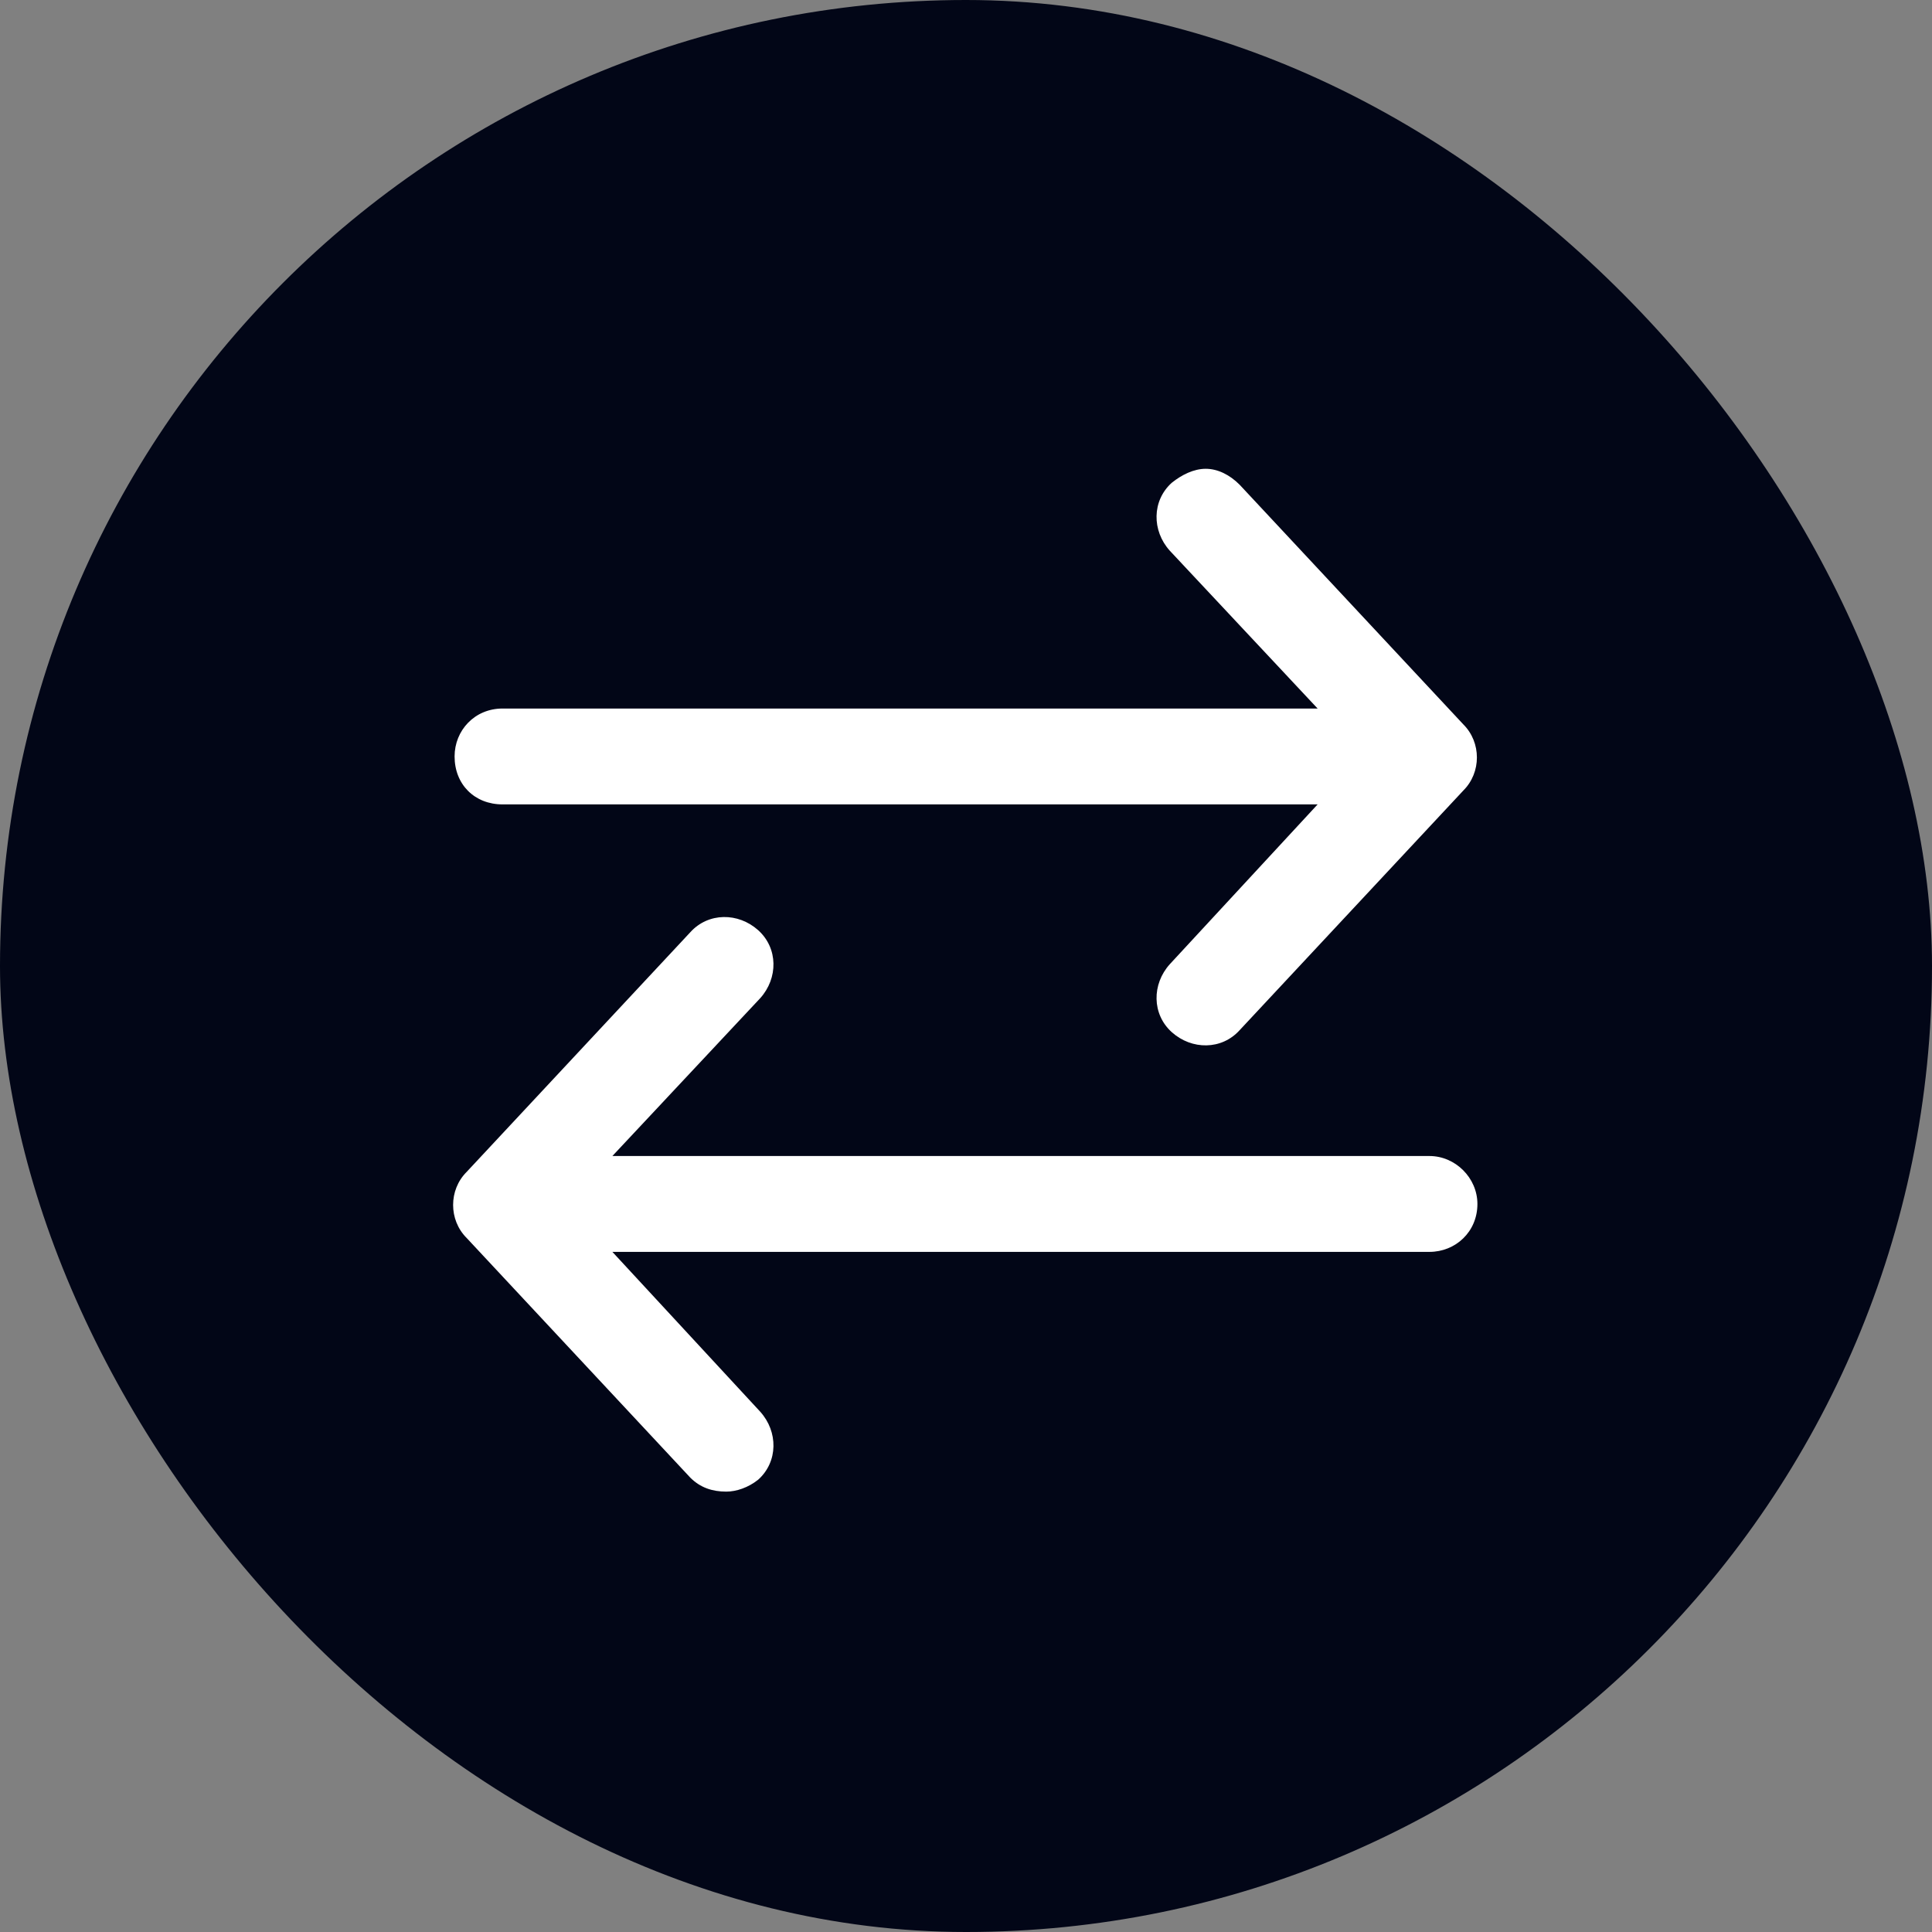
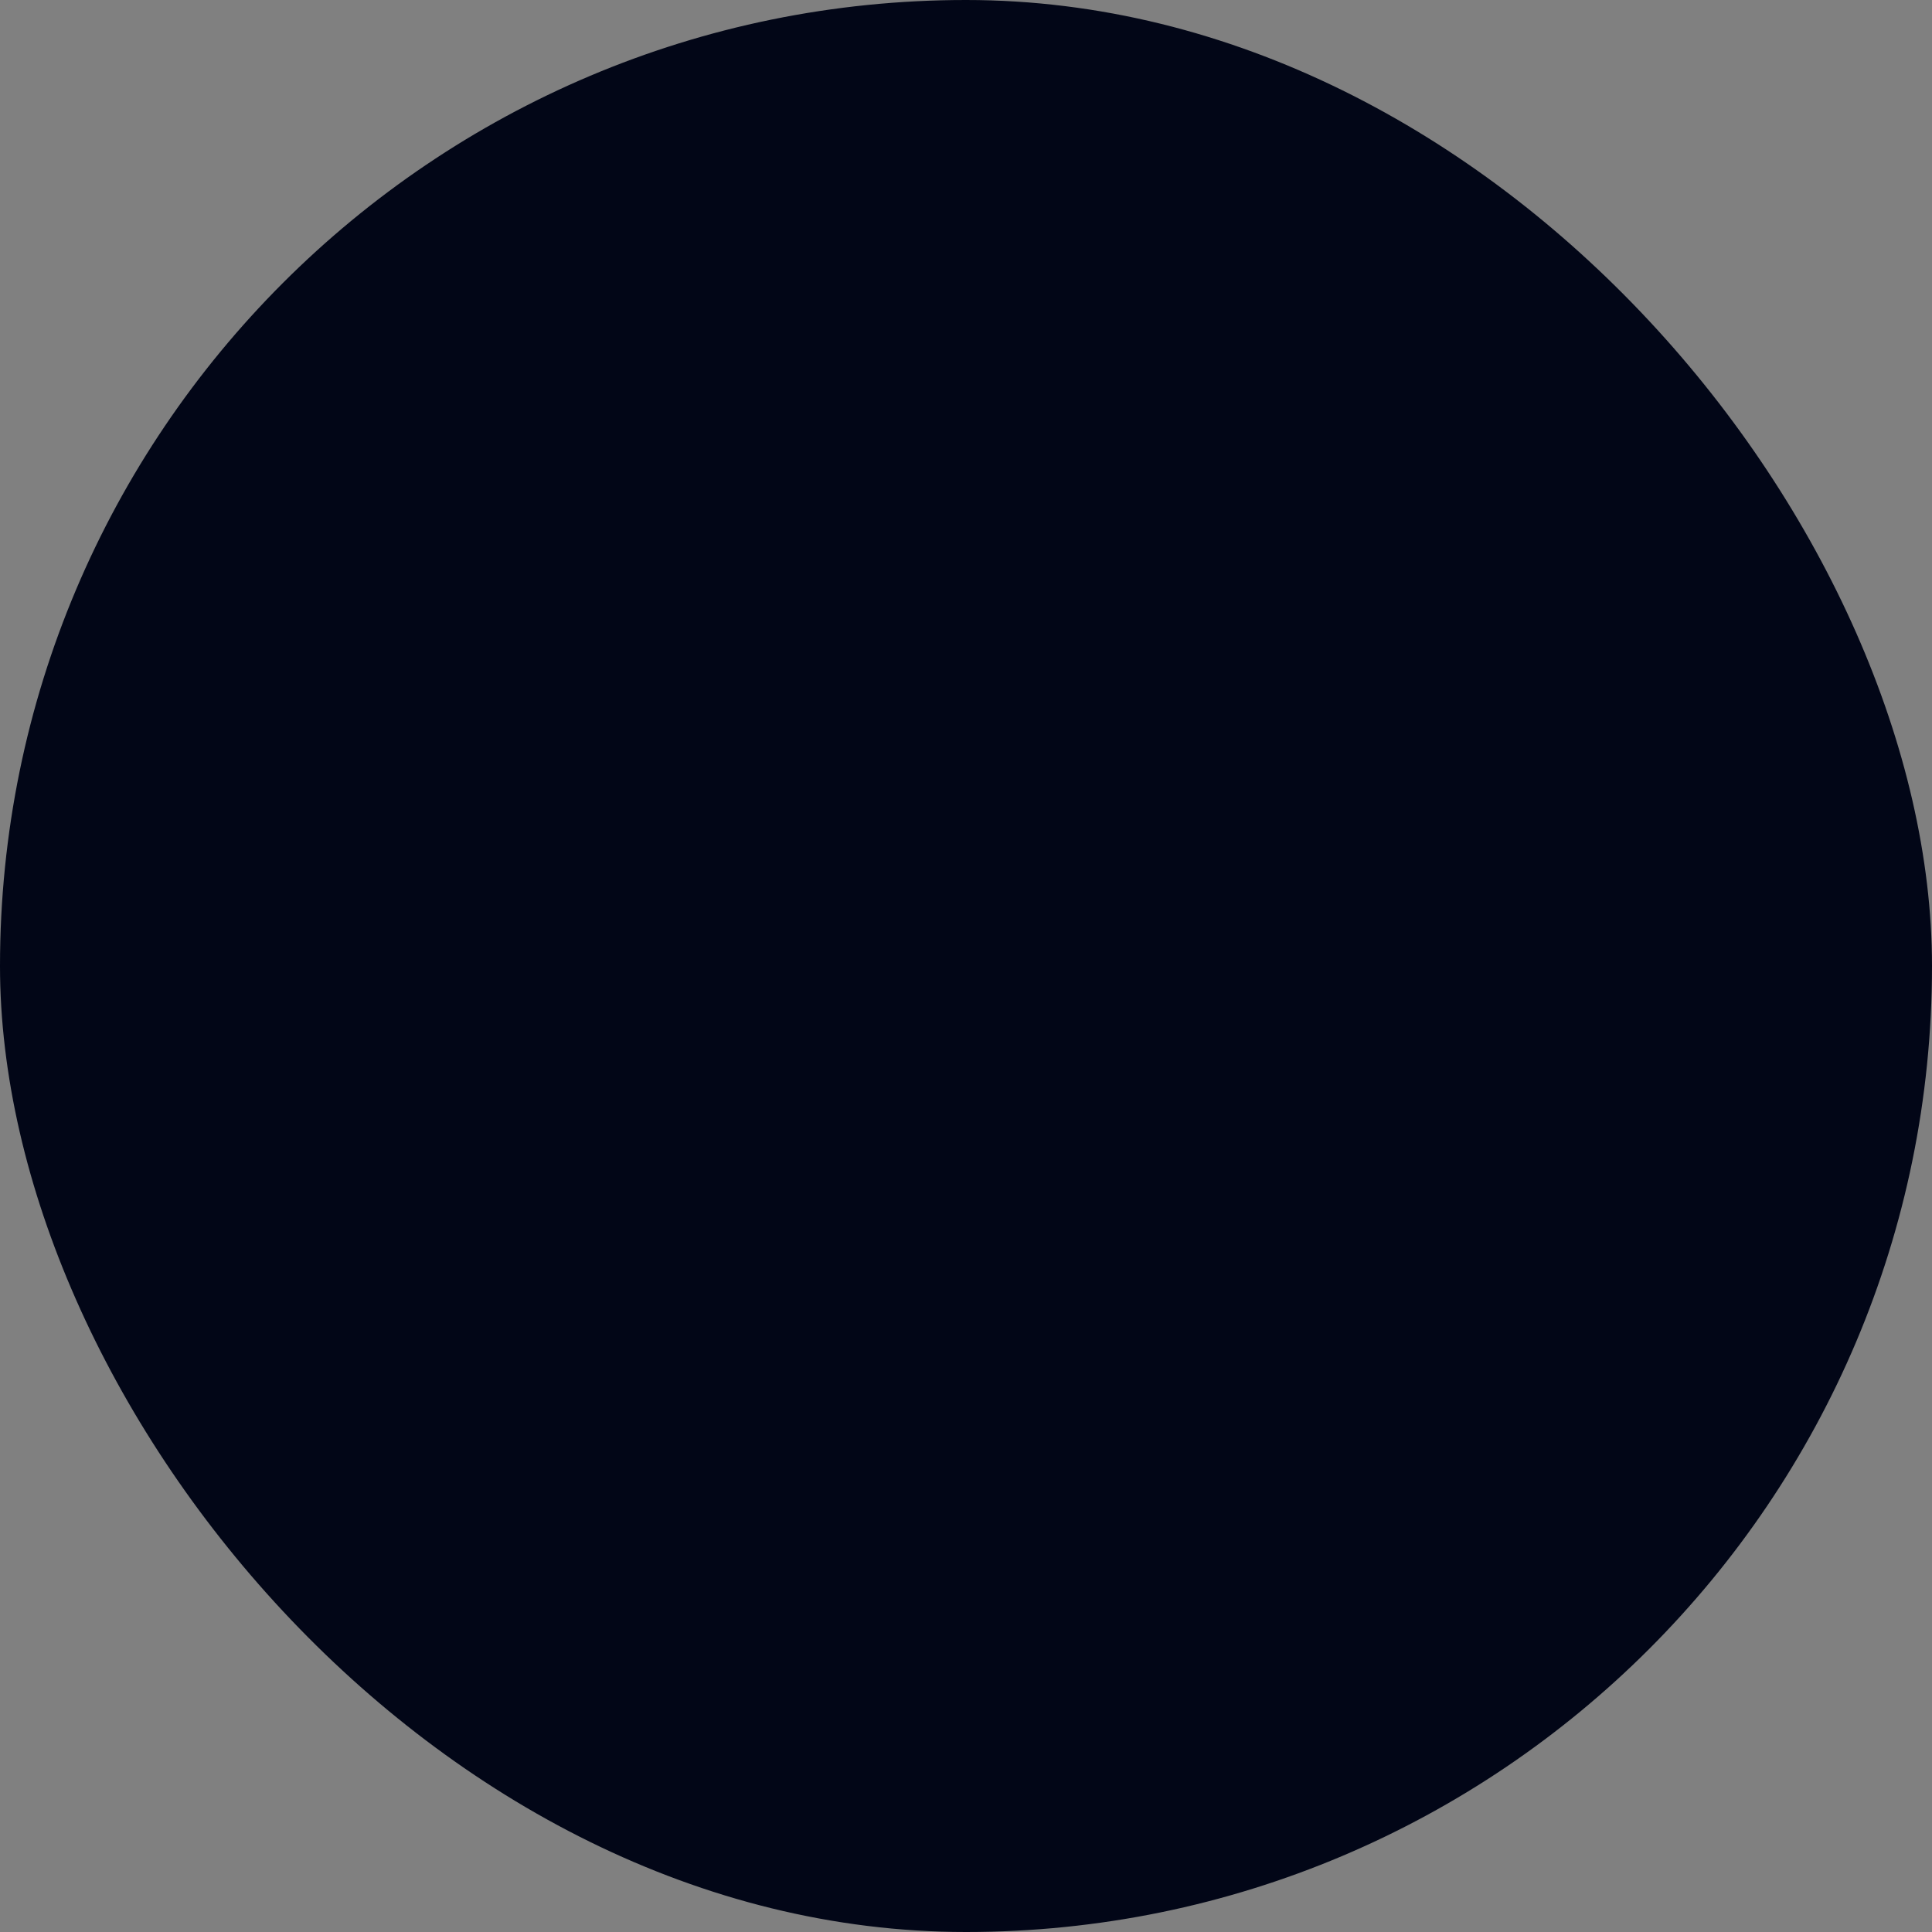
<svg xmlns="http://www.w3.org/2000/svg" width="34" height="34" viewBox="0 0 34 34" fill="none">
  <rect x="0" y="0" width="34" height="34" fill="#808080" stroke="none" />
  <rect width="34" height="34" rx="17" fill="#020617" />
-   <path d="M25.156 20.344C25.613 20.344 26 20.73 26 21.188C26 21.68 25.613 22.031 25.156 22.031H10.777L13.379 24.844C13.695 25.195 13.695 25.723 13.344 26.039C13.168 26.18 12.957 26.25 12.781 26.25C12.535 26.25 12.324 26.18 12.148 26.004L8.211 21.785C7.895 21.469 7.895 20.941 8.211 20.625L12.148 16.406C12.465 16.055 12.992 16.055 13.344 16.371C13.695 16.688 13.695 17.215 13.379 17.566L10.777 20.344H25.156ZM8.844 14.156C8.352 14.156 8 13.805 8 13.312C8 12.855 8.352 12.469 8.844 12.469H23.188L20.586 9.691C20.27 9.34 20.27 8.812 20.621 8.496C20.797 8.355 21.008 8.25 21.219 8.25C21.43 8.25 21.641 8.355 21.816 8.531L25.754 12.75C26.07 13.066 26.07 13.594 25.754 13.91L21.816 18.129C21.5 18.48 20.973 18.48 20.621 18.164C20.27 17.848 20.27 17.32 20.586 16.969L23.188 14.156H8.844Z" fill="white" />
</svg>